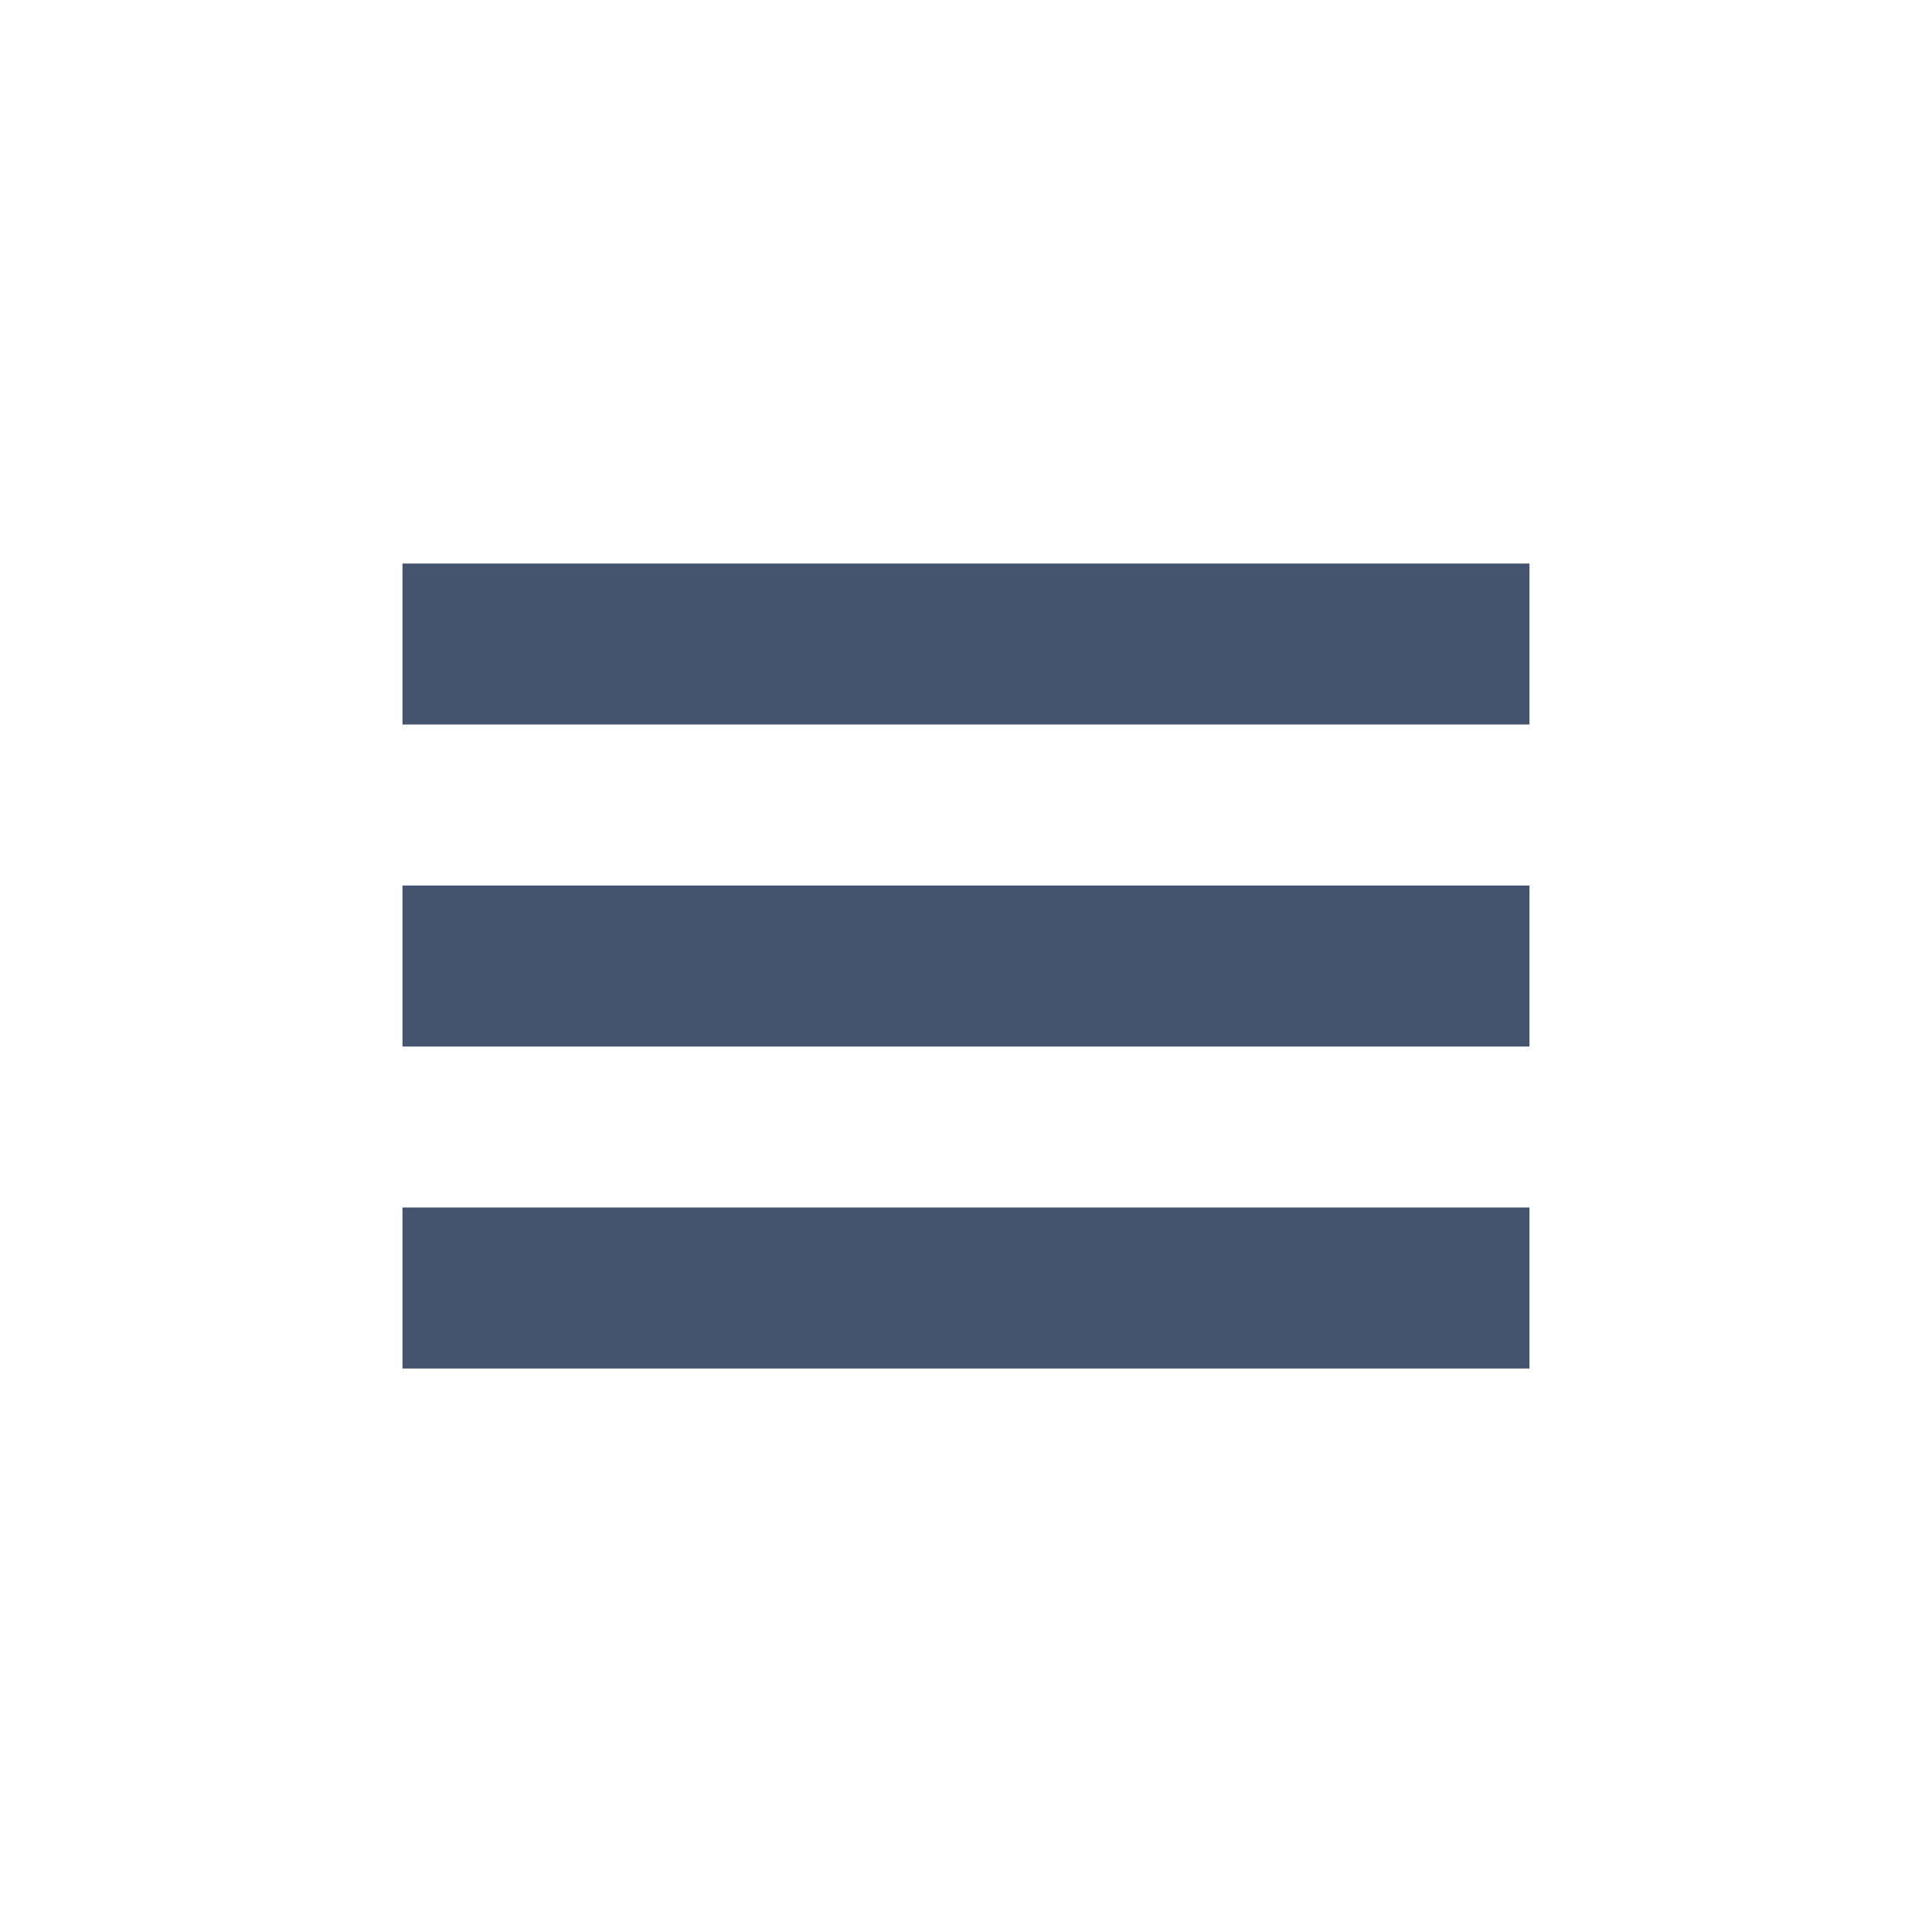
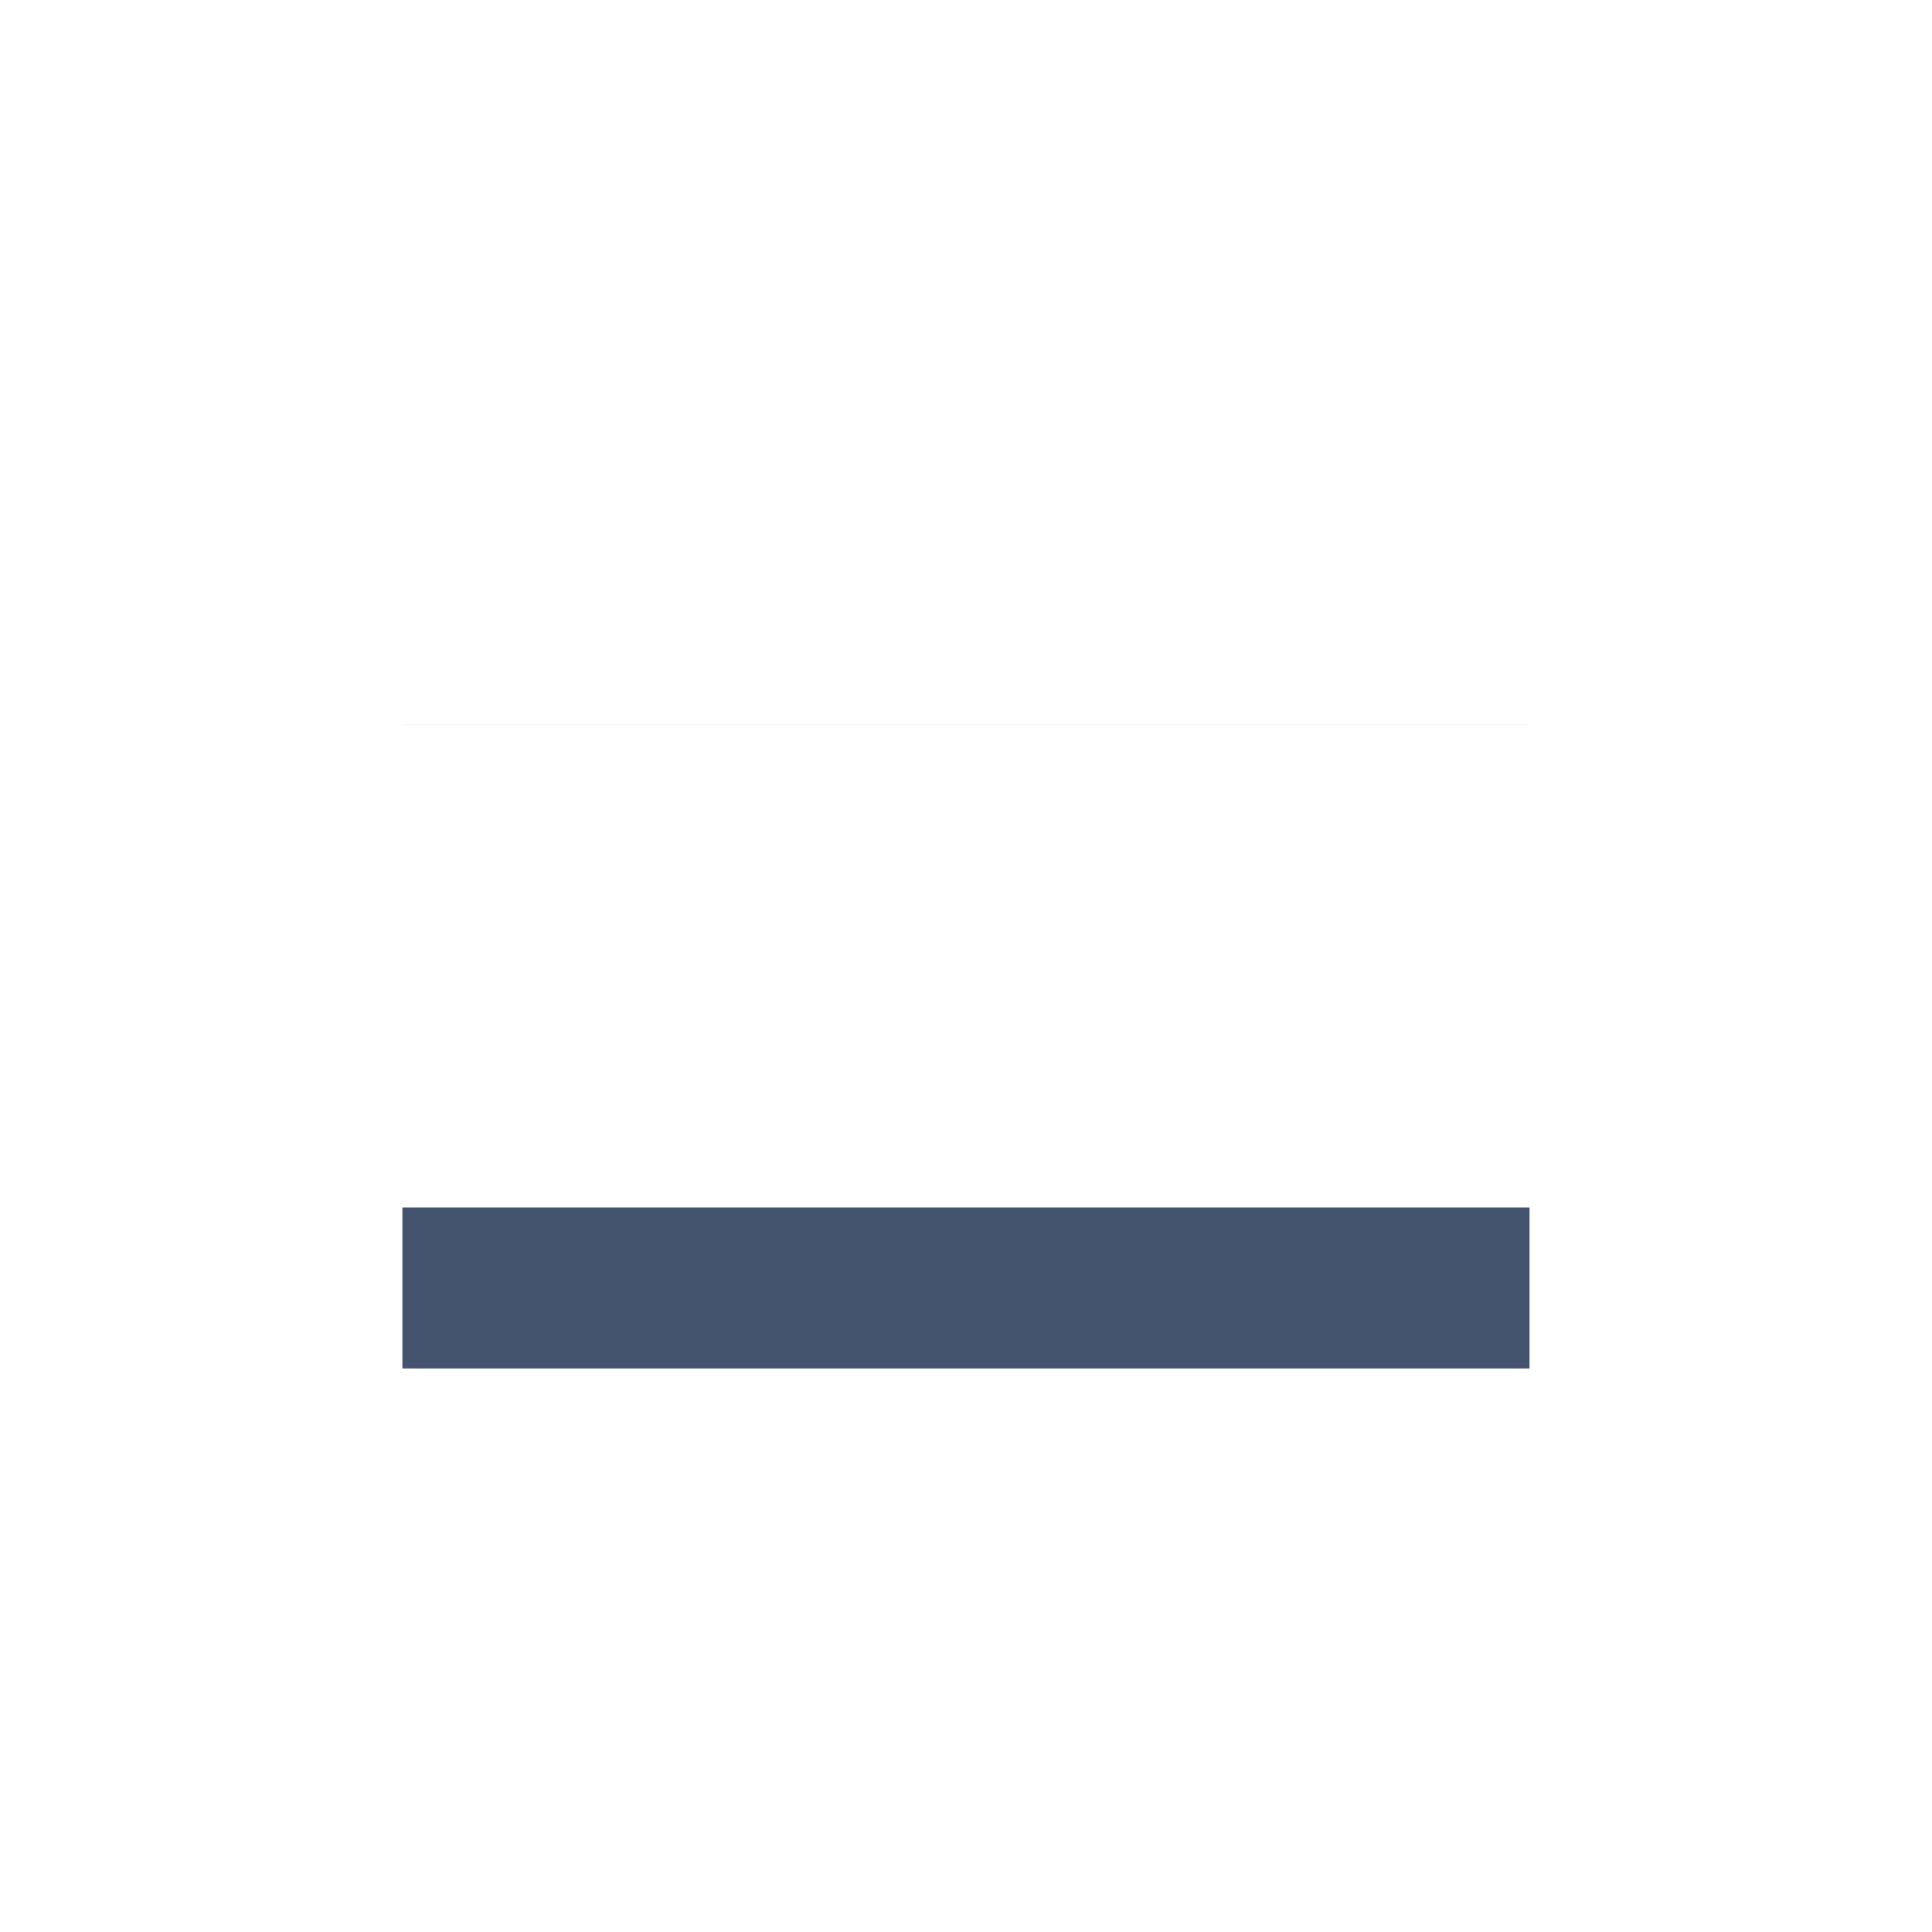
<svg xmlns="http://www.w3.org/2000/svg" width="32" height="32" fill="none">
  <g id="Icon / &lt;MenuIcon&gt;">
-     <path id="Vector" fill="#44546F" fill-rule="evenodd" d="M6.666 20h18.667v2.667H6.666zm0-10.666h18.667V12H6.666zm0 5.333h18.667v2.667H6.666z" clip-rule="evenodd" />
+     <path id="Vector" fill="#44546F" fill-rule="evenodd" d="M6.666 20h18.667v2.667H6.666zm0-10.666h18.667V12H6.666zh18.667v2.667H6.666z" clip-rule="evenodd" />
  </g>
</svg>